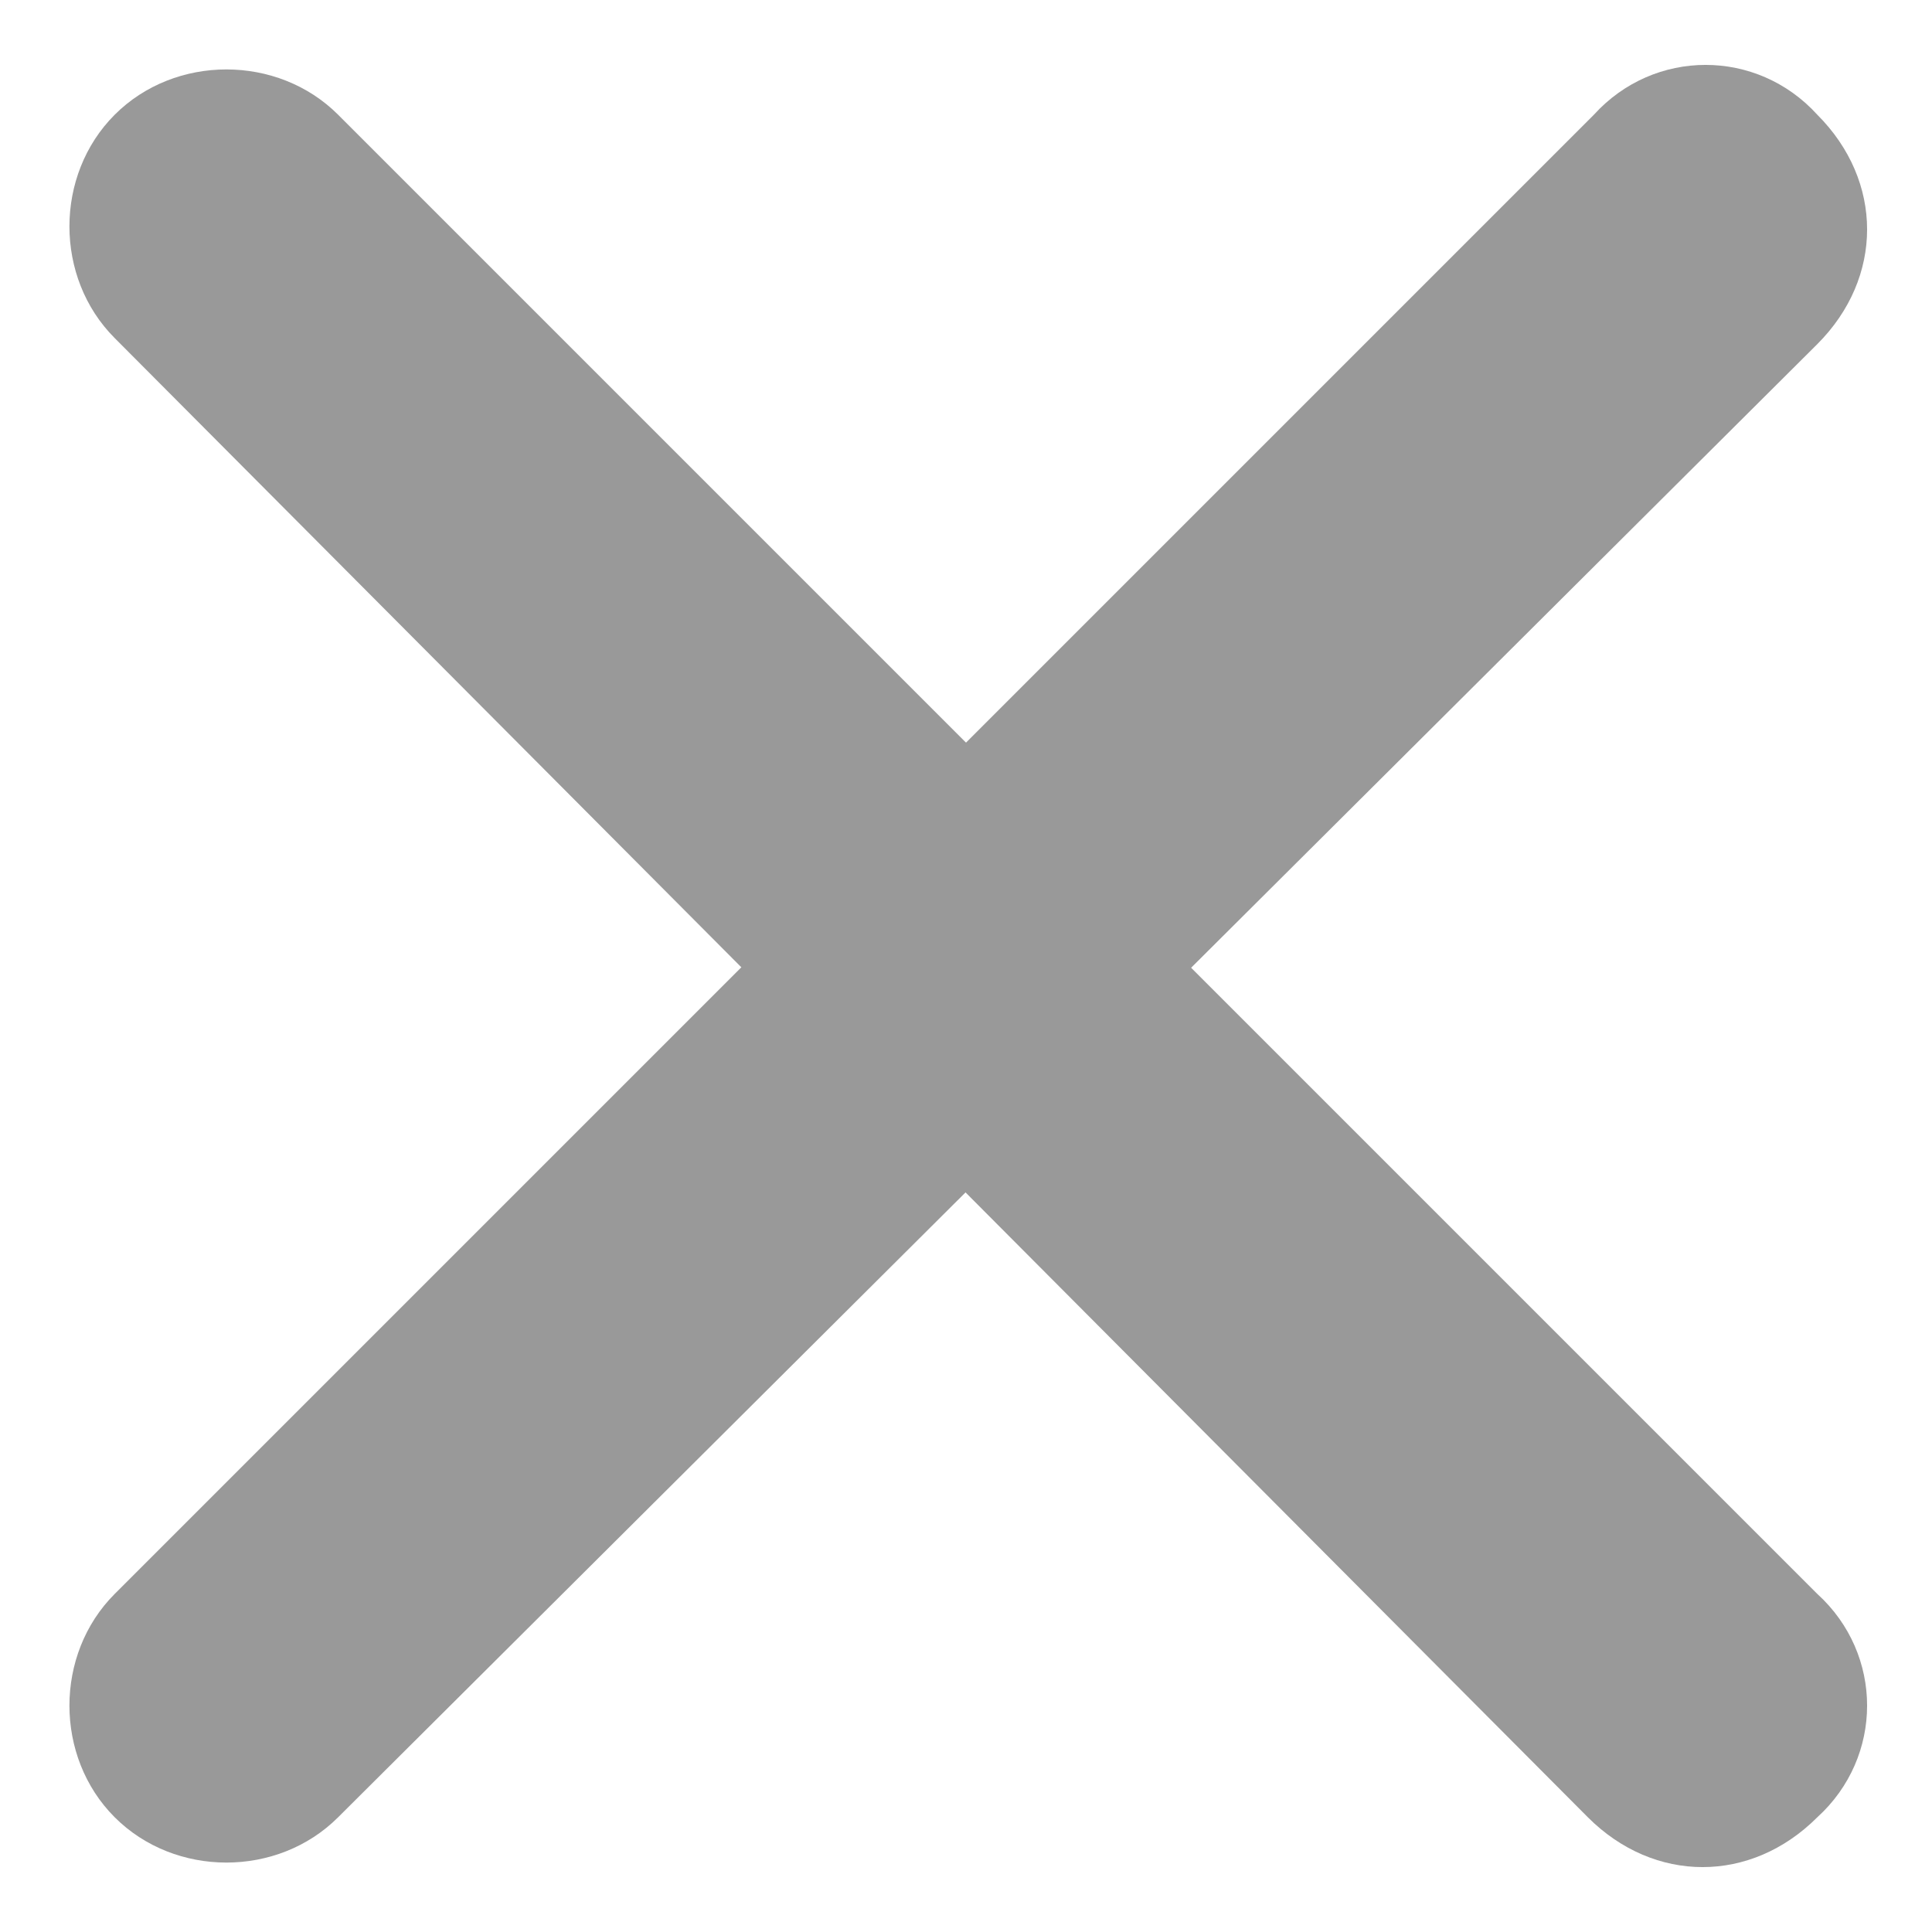
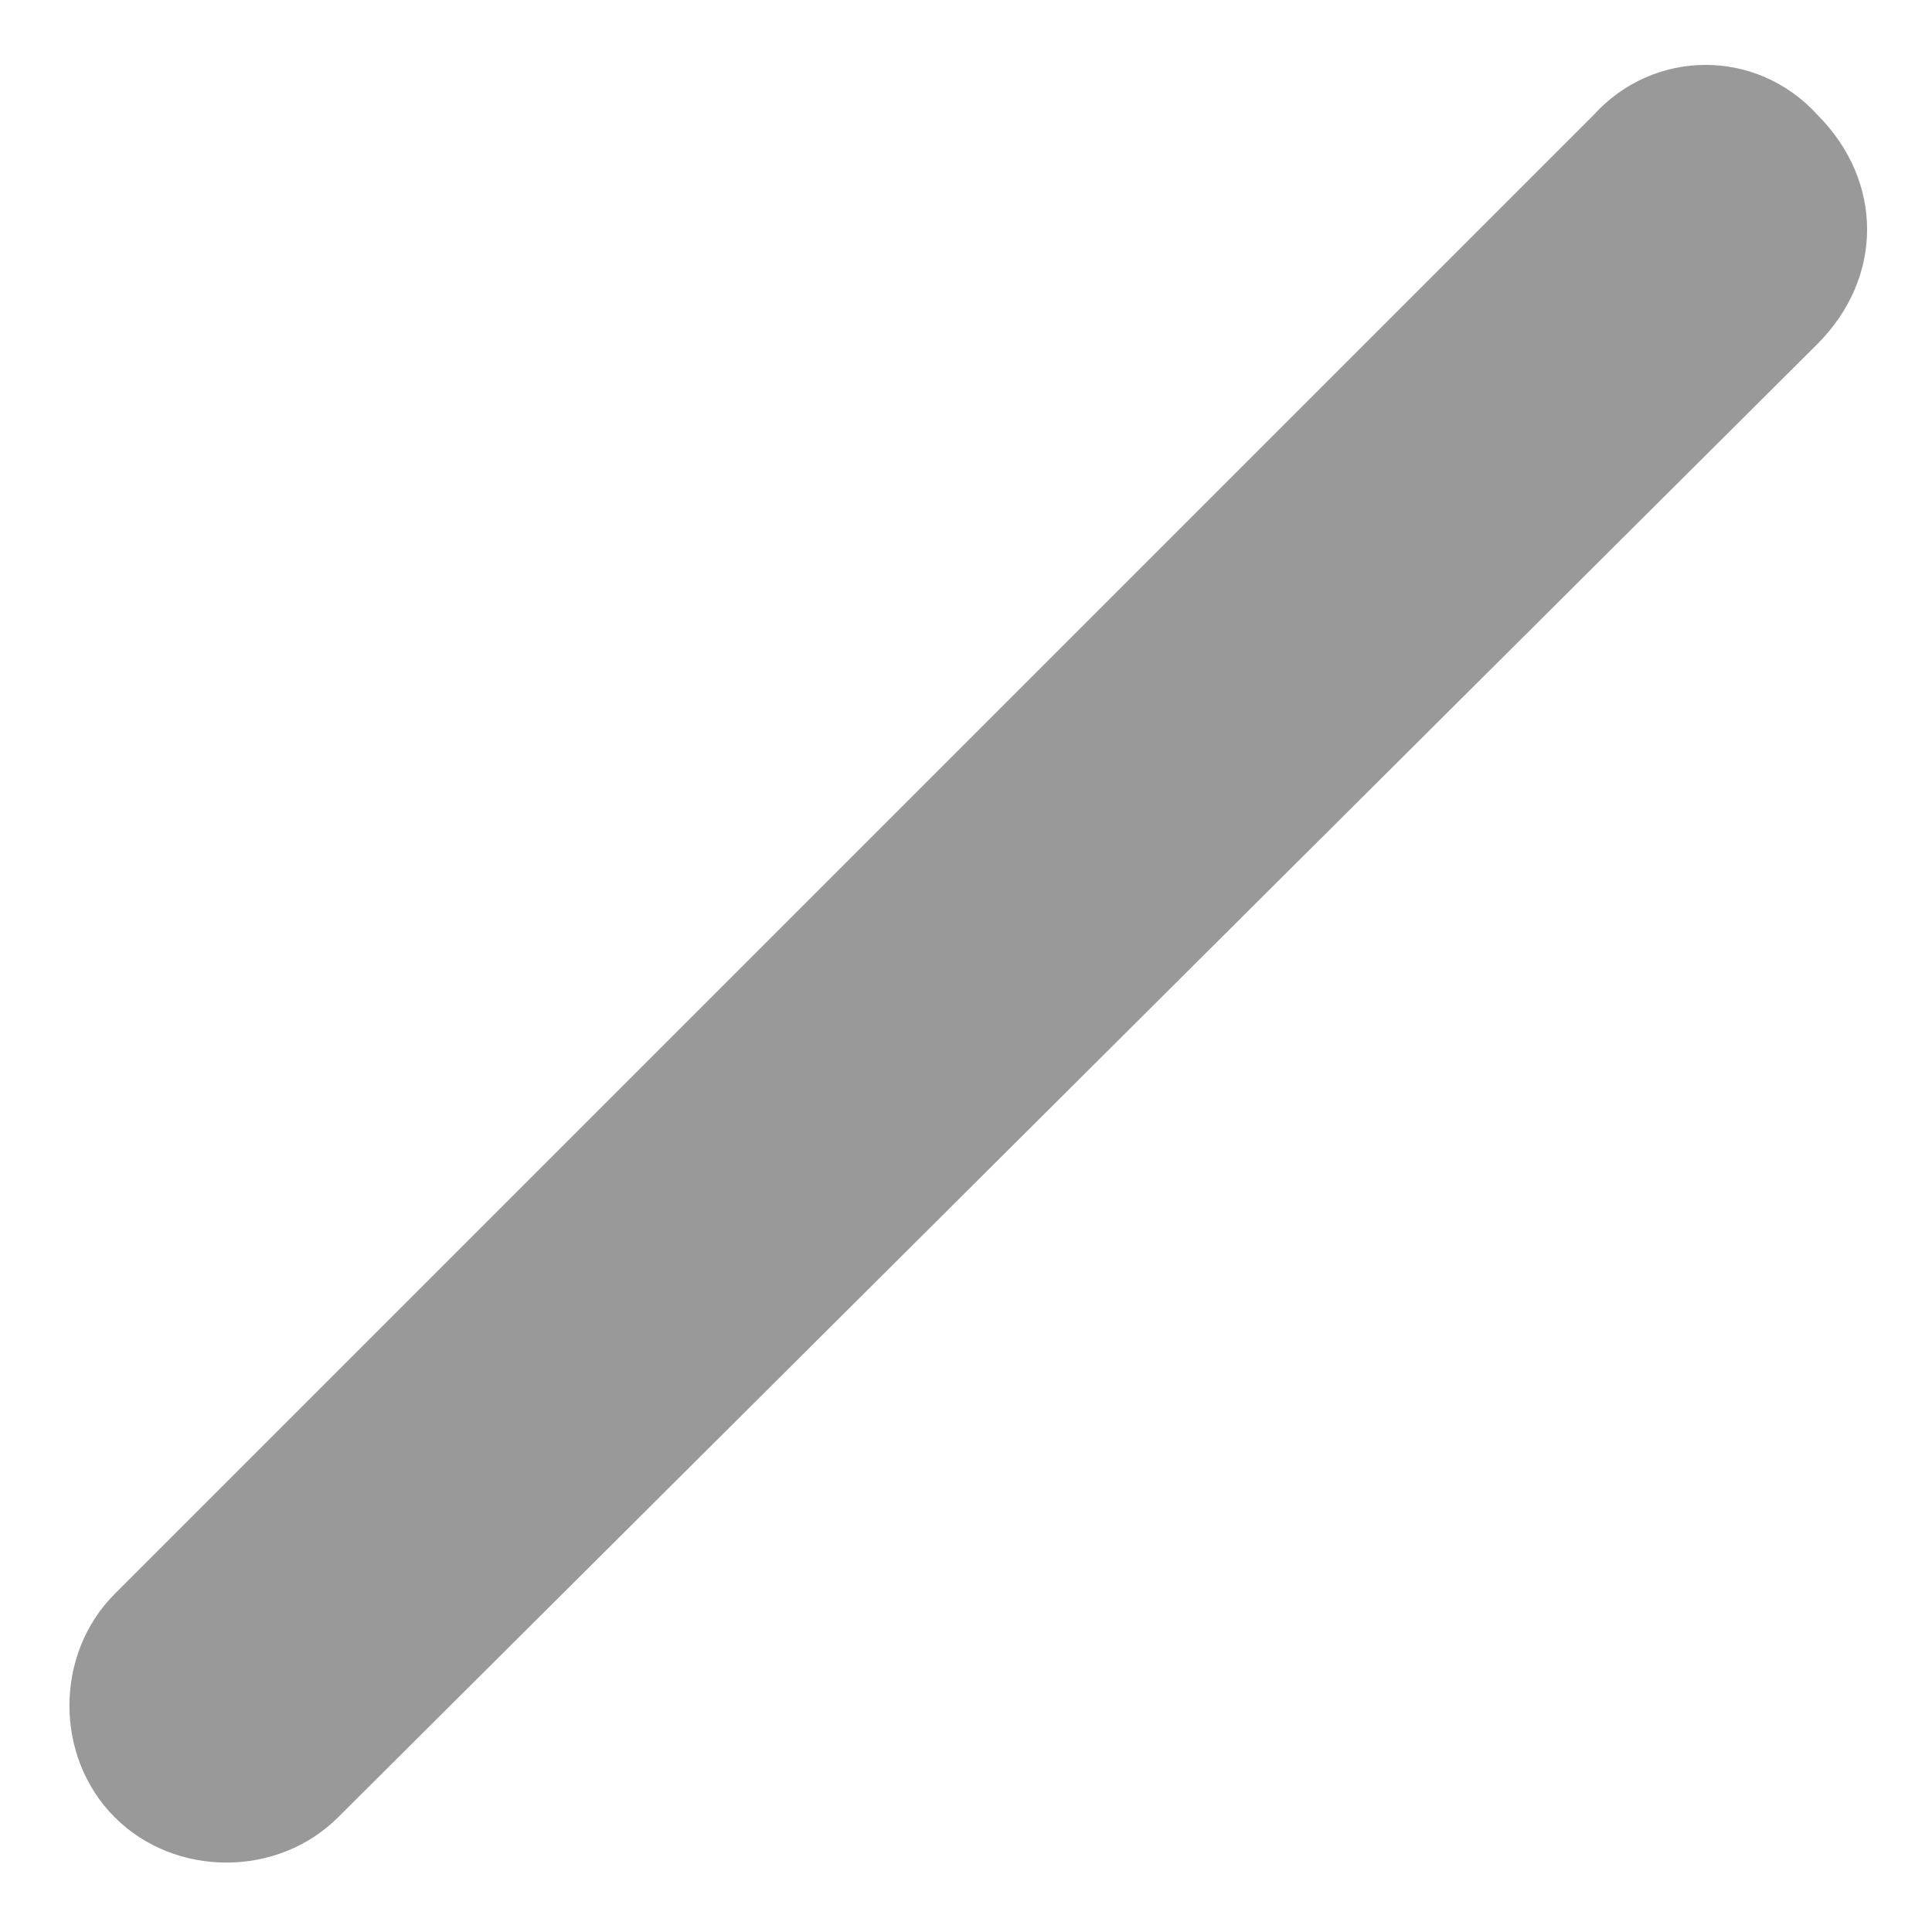
<svg xmlns="http://www.w3.org/2000/svg" t="1736246510143" class="icon" viewBox="0 0 1024 1024" version="1.1" p-id="9524" width="200" height="200">
  <path d="M963.2 60.8c35.2 35.2 35.2 86.4 0 121.6L179.2 963.2c-32 32-86.4 32-118.4 0s-32-86.4 0-118.4L844.8 60.8c32-35.2 86.4-35.2 118.4 0z" p-id="9525" fill="#999999" />
-   <path d="M963.2 963.2c-35.2 35.2-86.4 35.2-121.6 0L60.8 179.2c-32-32-32-86.4 0-118.4s86.4-32 118.4 0l784 784c35.2 32 35.2 86.4 0 118.4z" p-id="9526" fill="#999999" />
</svg>